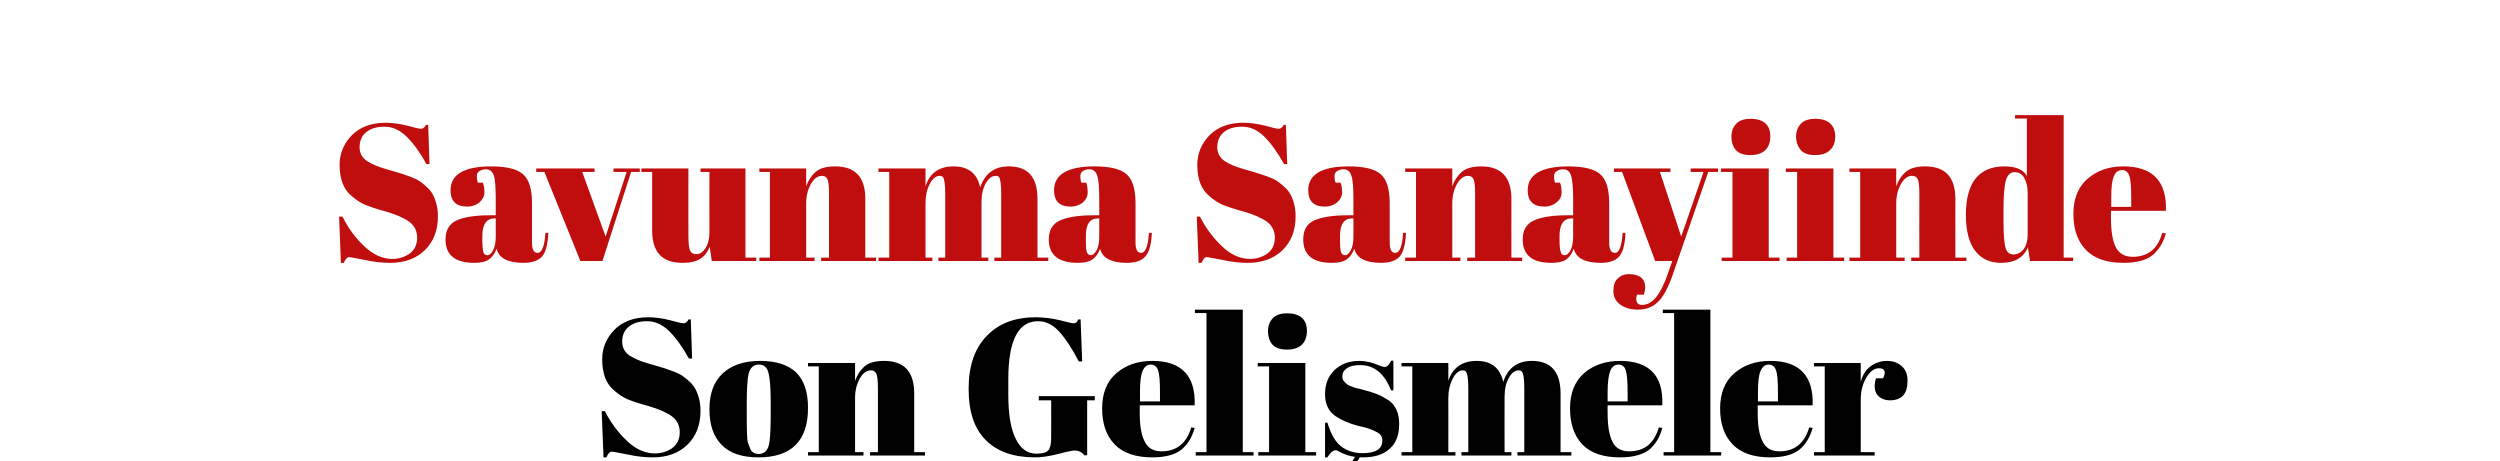
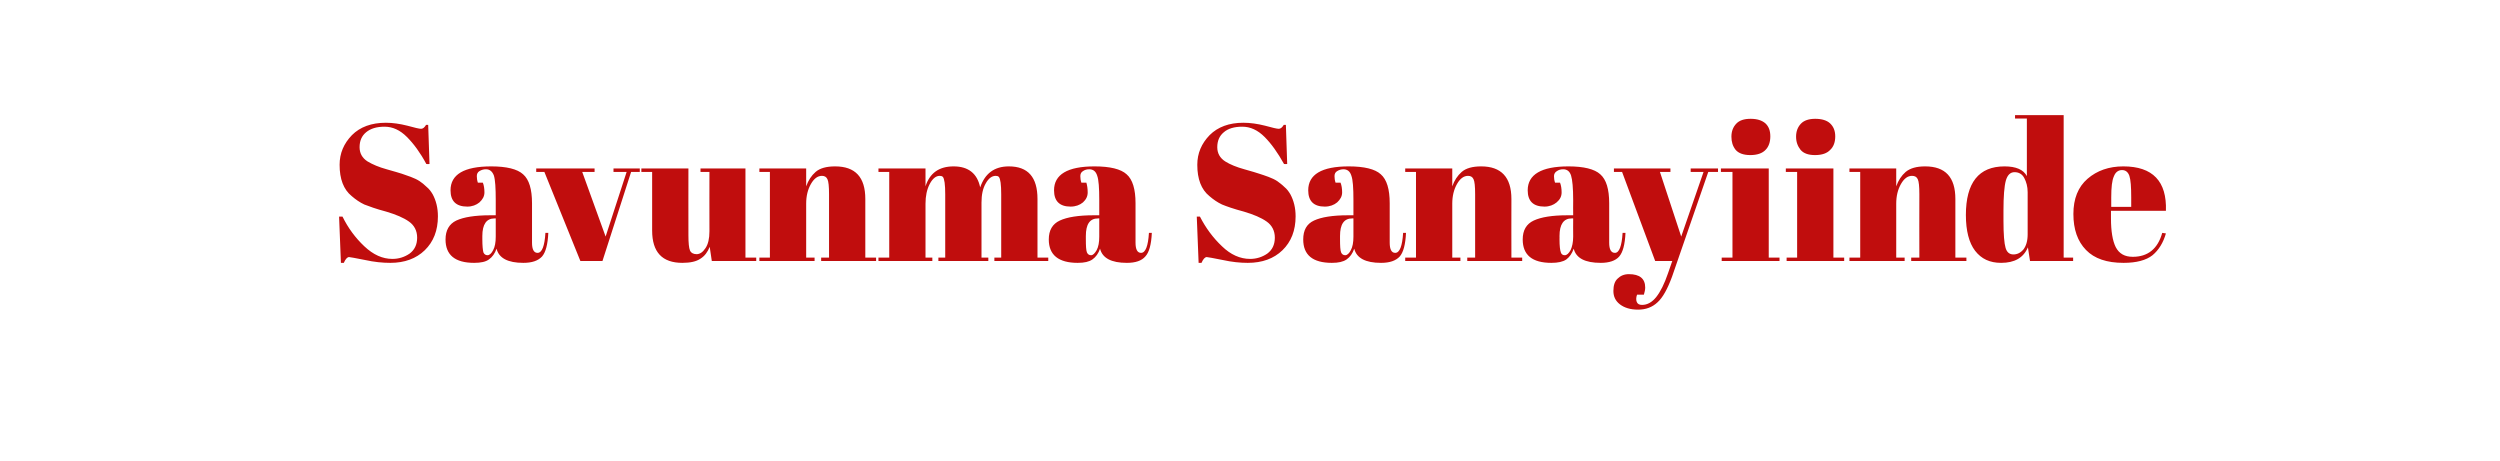
<svg xmlns="http://www.w3.org/2000/svg" version="1.1" width="951.1px" height="175.5px" viewBox="0 -21 951.1 175.5" style="top:-21px">
  <desc>Savunma Sanayiinde Son Geli meler</desc>
  <defs />
  <g id="Polygon338001">
-     <path d="M 249.2 151.5 C 251.6 151.5 253.8 150.8 255.7 149.5 C 257.6 148.1 258.6 146.1 258.6 143.4 C 258.6 140.8 257.5 138.7 255.5 137.3 C 253.4 135.8 250.5 134.6 246.8 133.5 C 243 132.5 240.2 131.5 238.5 130.8 C 236.8 130 235.2 128.9 233.7 127.6 C 230.6 125.1 229.1 121.1 229.1 115.7 C 229.1 111.3 230.7 107.6 233.8 104.4 C 236.9 101.3 241.2 99.7 246.6 99.7 C 249.3 99.7 252 100.1 254.8 100.8 C 257.7 101.6 259.4 102 260.1 102 C 260.8 102 261.4 101.5 262 100.5 C 261.97 100.49 262.8 100.5 262.8 100.5 L 263.3 115.4 C 263.3 115.4 262.11 115.44 262.1 115.4 C 259.7 111.1 257.3 107.7 254.7 105.1 C 252.1 102.5 249.3 101.2 246.2 101.2 C 243.2 101.2 240.9 101.9 239.2 103.3 C 237.5 104.7 236.7 106.6 236.7 109 C 236.7 111.3 237.7 113.1 239.7 114.4 C 241.7 115.6 244.1 116.6 247 117.4 C 249.9 118.2 251.8 118.8 252.8 119.1 C 253.7 119.4 254.8 119.8 256.2 120.3 C 257.5 120.8 258.6 121.3 259.5 121.9 C 260.3 122.5 261.3 123.2 262.2 124.1 C 263.2 124.9 263.9 125.9 264.5 126.9 C 265.8 129.3 266.5 132.1 266.5 135.3 C 266.5 140.7 264.8 145 261.5 148.2 C 258.2 151.4 253.8 153 248.4 153 C 245.5 153 242.3 152.7 238.7 151.9 C 235.1 151.2 233.1 150.8 232.7 150.8 C 232 150.8 231.3 151.6 230.7 153 C 230.66 153.03 229.6 153 229.6 153 L 228.9 135.4 C 228.9 135.4 230.15 135.42 230.1 135.4 C 232.3 139.7 235.1 143.5 238.5 146.7 C 241.8 149.9 245.4 151.5 249.2 151.5 Z M 292.5 148.4 C 292.9 146.8 293.2 143.2 293.2 137.7 C 293.2 137.7 293.2 131.4 293.2 131.4 C 293.2 126.6 292.9 123.1 292.4 121 C 291.9 118.8 290.7 117.7 288.8 117.7 C 287.7 117.7 286.8 118 286.2 118.6 C 285.5 119.2 285 120.2 284.7 121.7 C 284.3 123.9 284.1 127.3 284.1 131.8 C 284.1 131.8 284.1 137.6 284.1 137.6 C 284.1 142.9 284.2 146.2 284.5 147.3 C 284.9 148.3 285.2 149.2 285.5 149.9 C 286.1 151.1 287.1 151.7 288.7 151.7 C 290.6 151.7 291.9 150.6 292.5 148.4 C 292.5 148.4 292.5 148.4 292.5 148.4 Z M 288.6 153 C 282.4 153 277.7 151.5 274.6 148.3 C 271.4 145.1 269.9 140.6 269.9 134.7 C 269.9 128.8 271.5 124.3 274.9 121.1 C 278.3 117.9 283.1 116.3 289.2 116.3 C 295.3 116.3 299.8 117.8 302.9 120.7 C 305.9 123.7 307.4 128.1 307.4 134.2 C 307.4 146.7 301.1 153 288.6 153 C 288.6 153 288.6 153 288.6 153 Z M 307.4 117.1 L 325.3 117.1 C 325.3 117.1 325.28 123.88 325.3 123.9 C 326.1 121.6 327.3 119.8 328.9 118.4 C 330.5 117 333 116.3 336.3 116.3 C 344 116.3 347.8 120.4 347.8 128.7 C 347.78 128.69 347.8 151 347.8 151 L 351.9 151 L 351.9 152.3 L 331 152.3 L 331 151 L 334 151 C 334 151 334.01 126.91 334 126.9 C 334 123.9 333.8 122 333.4 121.2 C 333 120.3 332.3 119.9 331.3 119.9 C 329.7 119.9 328.3 120.9 327.1 123 C 325.9 125.1 325.3 127.6 325.3 130.5 C 325.28 130.54 325.3 151 325.3 151 L 328.5 151 L 328.5 152.3 L 307.4 152.3 L 307.4 151 L 311.5 151 L 311.5 118.4 L 307.4 118.4 L 307.4 117.1 Z M 394.3 151.6 C 396.7 151.6 398.3 151.1 398.9 150.2 C 399.6 149.3 399.9 147.8 399.9 145.7 C 399.95 145.71 399.9 131.3 399.9 131.3 L 395.2 131.3 L 395.2 129.7 L 416.5 129.7 L 416.5 131.3 L 413.6 131.3 L 413.6 152.2 C 413.6 152.2 412.53 152.22 412.5 152.2 C 411.6 151 410.4 150.4 408.8 150.4 C 408.1 150.4 406 150.8 402.6 151.7 C 399.1 152.6 396.2 153 393.8 153 C 385.8 153 379.5 150.9 375.1 146.5 C 370.7 142.2 368.5 135.7 368.5 126.9 C 368.5 118.2 370.8 111.5 375.4 106.8 C 380 102 386.2 99.7 394 99.7 C 397 99.7 400.1 100.1 403.1 100.8 C 406.1 101.6 407.9 102 408.4 102 C 408.9 102 409.2 101.9 409.5 101.6 C 409.7 101.4 410 101 410.3 100.5 C 410.31 100.49 411.1 100.5 411.1 100.5 L 411.7 116.5 C 411.7 116.5 410.38 116.55 410.4 116.5 C 408 111.8 405.5 108 403.1 105.3 C 400.6 102.5 397.9 101.2 394.9 101.2 C 387.4 101.2 383.6 108.5 383.6 123.3 C 383.6 123.3 383.6 129.1 383.6 129.1 C 383.6 136.5 384.5 142.1 386.4 145.9 C 388.2 149.7 390.9 151.6 394.3 151.6 Z M 438.4 153 C 432.1 153 427.3 151.4 424.1 148.1 C 420.9 144.8 419.3 140.3 419.3 134.4 C 419.3 128.6 421.1 124.1 424.7 121 C 428.3 117.9 432.8 116.3 438.4 116.3 C 449.5 116.3 454.9 122 454.5 133.2 C 454.48 133.2 433.6 133.2 433.6 133.2 C 433.6 133.2 433.61 136.09 433.6 136.1 C 433.6 140.9 434.2 144.6 435.5 147 C 436.7 149.5 438.8 150.7 441.9 150.7 C 447.6 150.7 451.4 147.7 453.2 141.6 C 453.2 141.6 454.5 141.8 454.5 141.8 C 453.5 145.3 451.9 148.1 449.4 150.1 C 447 152 443.3 153 438.4 153 C 438.4 153 438.4 153 438.4 153 Z M 433.7 131.7 L 441.3 131.7 C 441.3 131.7 441.31 128.09 441.3 128.1 C 441.3 124.1 441.1 121.4 440.6 119.9 C 440.1 118.5 439.2 117.7 437.8 117.7 C 436.4 117.7 435.4 118.5 434.7 120.1 C 434 121.6 433.7 124.3 433.7 128.1 C 433.69 128.09 433.7 131.7 433.7 131.7 Z M 454.6 96.8 L 472.8 96.8 L 472.8 151 L 476.9 151 L 476.9 152.3 L 454.9 152.3 L 454.9 151 L 459 151 L 459 98.1 L 454.6 98.1 L 454.6 96.8 Z M 489.6 112 C 487 112 485.1 111.3 484 110 C 482.9 108.6 482.4 107 482.4 105 C 482.4 103 483 101.4 484.2 100.1 C 485.4 98.8 487.2 98.2 489.7 98.2 C 492.2 98.2 494 98.8 495.3 99.9 C 496.6 101.1 497.2 102.7 497.2 104.9 C 497.2 107 496.6 108.8 495.4 110 C 494.2 111.3 492.2 112 489.6 112 Z M 478.5 117.1 L 496.6 117.1 L 496.6 151 L 500.7 151 L 500.7 152.3 L 478.7 152.3 L 478.7 151 L 482.8 151 L 482.8 118.4 L 478.5 118.4 L 478.5 117.1 Z M 504.1 153 L 504.1 139.8 C 504.1 139.8 505.03 139.79 505 139.8 C 506.3 144.1 508 147.1 510.2 148.8 C 512.4 150.5 515.1 151.4 518.3 151.4 C 523.4 151.4 525.9 149.8 525.9 146.6 C 525.9 145.2 525.3 144.2 524 143.5 C 522.1 142.4 519.7 141.6 516.6 141 C 513.3 140.1 510.5 138.9 508.2 137.4 C 505.5 135.6 504.1 132.8 504.1 129 C 504.1 125.1 505.3 122.1 507.7 119.8 C 510.1 117.5 513.2 116.3 517.2 116.3 C 519.6 116.3 522.1 116.9 524.6 118 C 525.6 118.4 526.3 118.6 526.8 118.6 C 527.3 118.6 527.7 118.4 528 118.1 C 528.4 117.8 528.8 117.1 529.3 116.2 C 529.3 116.18 530.1 116.2 530.1 116.2 L 530.1 127.5 C 530.1 127.5 529.23 127.5 529.2 127.5 C 526.7 121.1 522.8 117.9 517.5 117.9 C 515.2 117.9 513.5 118.3 512.4 119.1 C 511.2 119.9 510.7 120.9 510.7 122.2 C 510.7 122.9 510.8 123.5 511.2 123.9 C 511.5 124.3 511.8 124.6 512 124.8 C 512.2 125 512.5 125.2 512.9 125.5 C 513.4 125.7 513.8 125.9 514.1 126 C 514.4 126.1 514.8 126.3 515.4 126.5 C 516 126.7 516.5 126.8 516.8 126.8 C 520.2 127.7 522.6 128.4 524 129 C 525.5 129.6 526.9 130.4 528.3 131.3 C 531 133.2 532.3 136.2 532.3 140.3 C 532.3 144.5 531.1 147.7 528.6 149.8 C 526.2 152 522.8 153 518.5 153 C 518 153 517.6 153 517.3 153 C 517.3 153 515.2 156.6 515.2 156.6 C 516.3 156.4 517.1 156.4 517.7 156.4 C 522.9 156.4 525.5 158.6 525.5 162.9 C 525.5 165 524.6 166.8 523 168.3 C 521.4 169.9 518.8 170.6 515.4 170.6 C 513.1 170.6 511.3 170.2 509.9 169.3 C 508.5 168.4 507.8 167.3 507.8 166.1 C 507.8 164.8 508.1 163.9 508.7 163.3 C 509.2 162.7 510 162.4 510.9 162.4 C 512.6 162.4 513.8 163.4 514.4 165.2 C 514.4 165.2 512.4 166.7 512.4 166.7 C 512.4 167.4 512.6 168 513 168.6 C 513.4 169.2 514.1 169.5 515 169.5 C 515.9 169.5 516.6 169 517 168.2 C 517.4 167.3 517.6 166 517.6 164.2 C 517.6 162.4 517.6 161.1 517.5 160.4 C 517.3 158.6 516.6 157.7 515.2 157.7 C 514.6 157.7 513.8 157.8 513 158 C 513.02 157.99 512.8 157.3 512.8 157.3 C 512.8 157.3 515.46 152.81 515.5 152.8 C 513.6 152.6 511.6 151.9 509.6 150.9 C 509 150.5 508.6 150.3 508.2 150.3 C 507.1 150.3 506.1 151.2 505 153 C 505.03 153.03 504.1 153 504.1 153 Z M 533.2 117.1 L 551 117.1 C 551 117.1 551.04 123.88 551 123.9 C 552.7 118.8 556.3 116.3 561.8 116.3 C 567.4 116.3 570.7 119 571.9 124.3 C 573.6 119 577.3 116.3 582.8 116.3 C 590 116.3 593.7 120.4 593.7 128.7 C 593.67 128.69 593.7 151 593.7 151 L 597.8 151 L 597.8 152.3 L 577.3 152.3 L 577.3 151 L 579.9 151 C 579.9 151 579.9 126.91 579.9 126.9 C 579.9 123.2 579.6 121 578.9 120.3 C 578.6 120 578.2 119.9 577.8 119.9 C 576.3 119.9 575.1 120.8 574 122.8 C 572.9 124.7 572.4 127.1 572.4 130.1 C 572.35 130.09 572.4 151 572.4 151 L 575 151 L 575 152.3 L 556 152.3 L 556 151 L 558.6 151 C 558.6 151 558.59 126.91 558.6 126.9 C 558.6 123.2 558.3 121 557.6 120.3 C 557.3 120 556.9 119.9 556.4 119.9 C 555.1 119.9 553.8 120.9 552.7 123 C 551.6 125.1 551 127.6 551 130.5 C 551.04 130.54 551 151 551 151 L 553.7 151 L 553.7 152.3 L 533.2 152.3 L 533.2 151 L 537.3 151 L 537.3 118.4 L 533.2 118.4 L 533.2 117.1 Z M 616.4 153 C 610 153 605.2 151.4 602 148.1 C 598.9 144.8 597.3 140.3 597.3 134.4 C 597.3 128.6 599.1 124.1 602.6 121 C 606.2 117.9 610.8 116.3 616.3 116.3 C 627.5 116.3 632.9 122 632.4 133.2 C 632.42 133.2 611.6 133.2 611.6 133.2 C 611.6 133.2 611.55 136.09 611.6 136.1 C 611.6 140.9 612.2 144.6 613.4 147 C 614.6 149.5 616.8 150.7 619.8 150.7 C 625.6 150.7 629.3 147.7 631.1 141.6 C 631.1 141.6 632.4 141.8 632.4 141.8 C 631.5 145.3 629.8 148.1 627.4 150.1 C 624.9 152 621.2 153 616.4 153 C 616.4 153 616.4 153 616.4 153 Z M 611.6 131.7 L 619.2 131.7 C 619.2 131.7 619.25 128.09 619.2 128.1 C 619.2 124.1 619 121.4 618.5 119.9 C 618.1 118.5 617.1 117.7 615.7 117.7 C 614.3 117.7 613.3 118.5 612.6 120.1 C 612 121.6 611.6 124.3 611.6 128.1 C 611.63 128.09 611.6 131.7 611.6 131.7 Z M 632.6 96.8 L 650.7 96.8 L 650.7 151 L 654.8 151 L 654.8 152.3 L 632.9 152.3 L 632.9 151 L 636.9 151 L 636.9 98.1 L 632.6 98.1 L 632.6 96.8 Z M 673.5 153 C 667.2 153 662.4 151.4 659.2 148.1 C 656 144.8 654.4 140.3 654.4 134.4 C 654.4 128.6 656.2 124.1 659.8 121 C 663.4 117.9 667.9 116.3 673.5 116.3 C 684.6 116.3 690 122 689.6 133.2 C 689.58 133.2 668.7 133.2 668.7 133.2 C 668.7 133.2 668.72 136.09 668.7 136.1 C 668.7 140.9 669.3 144.6 670.6 147 C 671.8 149.5 673.9 150.7 677 150.7 C 682.7 150.7 686.5 147.7 688.3 141.6 C 688.3 141.6 689.6 141.8 689.6 141.8 C 688.6 145.3 687 148.1 684.5 150.1 C 682.1 152 678.4 153 673.5 153 C 673.5 153 673.5 153 673.5 153 Z M 668.8 131.7 L 676.4 131.7 C 676.4 131.7 676.41 128.09 676.4 128.1 C 676.4 124.1 676.2 121.4 675.7 119.9 C 675.2 118.5 674.3 117.7 672.9 117.7 C 671.5 117.7 670.5 118.5 669.8 120.1 C 669.1 121.6 668.8 124.3 668.8 128.1 C 668.79 128.09 668.8 131.7 668.8 131.7 Z M 716.4 122.9 C 717.6 120.4 717.1 119.1 714.8 119.1 C 713 119.1 711.4 120.3 710 122.7 C 708.6 125.1 707.9 127.9 707.9 131.1 C 707.93 131.13 707.9 151 707.9 151 L 713.2 151 L 713.2 152.3 L 690.1 152.3 L 690.1 151 L 694.2 151 L 694.2 118.4 L 690.1 118.4 L 690.1 117.1 L 707.9 117.1 C 707.9 117.1 707.93 124.17 707.9 124.2 C 708.6 121.7 709.8 119.7 711.6 118.4 C 713.5 117 715.5 116.3 717.9 116.3 C 720.2 116.3 722.1 117 723.5 118.3 C 725 119.6 725.7 121.4 725.7 123.8 C 725.7 126.2 725.2 128.1 724.1 129.4 C 723 130.6 721.3 131.3 719.1 131.3 C 716.8 131.3 715.2 130.5 714.1 129.1 C 713.1 127.6 712.9 125.5 713.7 122.9 C 713.71 122.91 716.4 122.9 716.4 122.9 C 716.4 122.9 716.37 122.91 716.4 122.9 Z " stroke="none" fill="#000" />
-   </g>
+     </g>
  <g id="Polygon338000">
    <path d="M 149.3 77.5 C 151.7 77.5 153.9 76.8 155.8 75.5 C 157.7 74.1 158.7 72.1 158.7 69.4 C 158.7 66.8 157.6 64.7 155.6 63.3 C 153.5 61.8 150.6 60.6 146.9 59.5 C 143.1 58.5 140.4 57.5 138.6 56.8 C 136.9 56 135.3 54.9 133.8 53.6 C 130.7 51.1 129.2 47.1 129.2 41.7 C 129.2 37.3 130.8 33.6 133.9 30.4 C 137 27.3 141.3 25.7 146.8 25.7 C 149.4 25.7 152.1 26.1 154.9 26.8 C 157.8 27.6 159.5 28 160.2 28 C 160.9 28 161.5 27.5 162.1 26.5 C 162.07 26.49 162.9 26.5 162.9 26.5 L 163.4 41.4 C 163.4 41.4 162.22 41.44 162.2 41.4 C 159.9 37.1 157.4 33.7 154.8 31.1 C 152.2 28.5 149.4 27.2 146.3 27.2 C 143.3 27.2 141 27.9 139.3 29.3 C 137.6 30.7 136.8 32.6 136.8 35 C 136.8 37.3 137.8 39.1 139.8 40.4 C 141.8 41.6 144.2 42.6 147.1 43.4 C 150 44.2 151.9 44.8 152.9 45.1 C 153.8 45.4 154.9 45.8 156.3 46.3 C 157.6 46.8 158.7 47.3 159.6 47.9 C 160.5 48.5 161.4 49.2 162.3 50.1 C 163.3 50.9 164 51.9 164.6 52.9 C 165.9 55.3 166.6 58.1 166.6 61.3 C 166.6 66.7 164.9 71 161.6 74.2 C 158.3 77.4 153.9 79 148.5 79 C 145.6 79 142.4 78.7 138.8 77.9 C 135.2 77.2 133.2 76.8 132.8 76.8 C 132.1 76.8 131.4 77.6 130.8 79 C 130.77 79.03 129.7 79 129.7 79 L 129 61.4 C 129 61.4 130.25 61.42 130.3 61.4 C 132.4 65.7 135.2 69.5 138.6 72.7 C 142 75.9 145.5 77.5 149.3 77.5 Z M 186.5 60.9 C 186.48 60.9 188.6 60.9 188.6 60.9 C 188.6 60.9 188.63 55.2 188.6 55.2 C 188.6 50.5 188.4 47.4 187.9 45.8 C 187.3 44.2 186.3 43.4 184.9 43.4 C 184 43.4 183.2 43.6 182.4 44.1 C 181.7 44.5 181.4 45.2 181.4 46 C 181.4 46.8 181.5 47.6 181.8 48.5 C 181.8 48.5 183.7 48.5 183.7 48.5 C 184.1 49.5 184.3 50.8 184.3 52.2 C 184.3 53.7 183.6 54.9 182.4 56 C 181.2 57 179.6 57.6 177.8 57.6 C 173.5 57.6 171.4 55.5 171.4 51.4 C 171.4 45.4 176.5 42.3 186.9 42.3 C 192.7 42.3 196.8 43.3 199 45.3 C 201.3 47.3 202.4 51 202.4 56.3 C 202.4 56.3 202.4 71.3 202.4 71.3 C 202.4 73.9 203.1 75.2 204.5 75.2 C 206.2 75.2 207.2 72.6 207.5 67.6 C 207.5 67.6 208.6 67.6 208.6 67.6 C 208.4 72 207.6 75 206.2 76.6 C 204.7 78.2 202.4 79 199.1 79 C 193.2 79 189.8 77.2 188.9 73.6 C 188.3 75.4 187.3 76.8 186 77.7 C 184.8 78.6 182.9 79 180.4 79 C 173.1 79 169.5 76 169.5 70.1 C 169.5 66.6 170.9 64.2 173.6 62.9 C 176.4 61.6 180.7 60.9 186.5 60.9 Z M 183.5 70 C 183.5 72.6 183.7 74.2 183.9 75 C 184.2 75.7 184.7 76.1 185.5 76.1 C 186.2 76.1 187 75.4 187.6 74.2 C 188.3 72.9 188.6 71.2 188.6 69 C 188.63 68.97 188.6 62.1 188.6 62.1 C 188.6 62.1 188.11 62.09 188.1 62.1 C 185.1 62.1 183.5 64.3 183.5 68.8 C 183.52 68.82 183.5 70 183.5 70 C 183.5 70 183.52 70 183.5 70 Z M 204 44.4 L 204 43.1 L 226.2 43.1 L 226.2 44.4 L 221.5 44.4 L 230.4 69 L 238.4 44.4 L 233.4 44.4 L 233.4 43.1 L 243.4 43.1 L 243.4 44.4 L 240.1 44.4 L 229.2 78.3 L 220.8 78.3 L 207.1 44.4 L 204 44.4 Z M 287.7 78.3 L 270.8 78.3 C 270.8 78.3 270.01 72.89 270 72.9 C 269.2 74.9 268.1 76.4 266.5 77.4 C 264.9 78.5 262.6 79 259.6 79 C 251.9 79 248.1 74.9 248.1 66.7 C 248.11 66.67 248.1 44.4 248.1 44.4 L 244 44.4 L 244 43.1 L 261.9 43.1 C 261.9 43.1 261.87 68.45 261.9 68.4 C 261.9 71.4 262.1 73.4 262.5 74.3 C 262.9 75.2 263.8 75.7 265 75.7 C 266.3 75.7 267.4 74.9 268.4 73.4 C 269.4 71.9 269.9 69.8 269.9 67 C 269.86 67.04 269.9 44.4 269.9 44.4 L 266.5 44.4 L 266.5 43.1 L 283.6 43.1 L 283.6 77 L 287.7 77 L 287.7 78.3 Z M 288.9 43.1 L 306.7 43.1 C 306.7 43.1 306.69 49.88 306.7 49.9 C 307.5 47.6 308.7 45.8 310.3 44.4 C 311.9 43 314.4 42.3 317.7 42.3 C 325.4 42.3 329.2 46.4 329.2 54.7 C 329.19 54.69 329.2 77 329.2 77 L 333.3 77 L 333.3 78.3 L 312.4 78.3 L 312.4 77 L 315.4 77 C 315.4 77 315.43 52.91 315.4 52.9 C 315.4 49.9 315.2 48 314.8 47.2 C 314.4 46.3 313.7 45.9 312.7 45.9 C 311.1 45.9 309.7 46.9 308.5 49 C 307.3 51.1 306.7 53.6 306.7 56.5 C 306.69 56.54 306.7 77 306.7 77 L 309.9 77 L 309.9 78.3 L 288.9 78.3 L 288.9 77 L 292.9 77 L 292.9 44.4 L 288.9 44.4 L 288.9 43.1 Z M 334.2 43.1 L 352.1 43.1 C 352.1 43.1 352.07 49.88 352.1 49.9 C 353.7 44.8 357.3 42.3 362.8 42.3 C 368.4 42.3 371.8 45 372.9 50.3 C 374.7 45 378.3 42.3 383.8 42.3 C 391.1 42.3 394.7 46.4 394.7 54.7 C 394.69 54.69 394.7 77 394.7 77 L 398.8 77 L 398.8 78.3 L 378.3 78.3 L 378.3 77 L 380.9 77 C 380.9 77 380.93 52.91 380.9 52.9 C 380.9 49.2 380.6 47 380 46.3 C 379.7 46 379.3 45.9 378.8 45.9 C 377.4 45.9 376.1 46.8 375 48.8 C 373.9 50.7 373.4 53.1 373.4 56.1 C 373.38 56.09 373.4 77 373.4 77 L 376 77 L 376 78.3 L 357 78.3 L 357 77 L 359.6 77 C 359.6 77 359.62 52.91 359.6 52.9 C 359.6 49.2 359.3 47 358.7 46.3 C 358.4 46 358 45.9 357.5 45.9 C 356.1 45.9 354.8 46.9 353.7 49 C 352.6 51.1 352.1 53.6 352.1 56.5 C 352.07 56.54 352.1 77 352.1 77 L 354.7 77 L 354.7 78.3 L 334.2 78.3 L 334.2 77 L 338.3 77 L 338.3 44.4 L 334.2 44.4 L 334.2 43.1 Z M 416.1 60.9 C 416.07 60.9 418.2 60.9 418.2 60.9 C 418.2 60.9 418.21 55.2 418.2 55.2 C 418.2 50.5 418 47.4 417.4 45.8 C 416.9 44.2 415.9 43.4 414.4 43.4 C 413.5 43.4 412.7 43.6 412 44.1 C 411.3 44.5 411 45.2 411 46 C 411 46.8 411.1 47.6 411.4 48.5 C 411.4 48.5 413.3 48.5 413.3 48.5 C 413.6 49.5 413.8 50.8 413.8 52.2 C 413.8 53.7 413.2 54.9 412 56 C 410.8 57 409.2 57.6 407.3 57.6 C 403.1 57.6 401 55.5 401 51.4 C 401 45.4 406.1 42.3 416.4 42.3 C 422.3 42.3 426.4 43.3 428.6 45.3 C 430.9 47.3 432 51 432 56.3 C 432 56.3 432 71.3 432 71.3 C 432 73.9 432.7 75.2 434.1 75.2 C 435.8 75.2 436.8 72.6 437.1 67.6 C 437.1 67.6 438.2 67.6 438.2 67.6 C 438 72 437.2 75 435.7 76.6 C 434.3 78.2 432 79 428.7 79 C 422.8 79 419.4 77.2 418.5 73.6 C 417.9 75.4 416.9 76.8 415.6 77.7 C 414.3 78.6 412.5 79 410 79 C 402.7 79 399 76 399 70.1 C 399 66.6 400.4 64.2 403.2 62.9 C 406 61.6 410.3 60.9 416.1 60.9 Z M 413.1 70 C 413.1 72.6 413.2 74.2 413.5 75 C 413.8 75.7 414.3 76.1 415.1 76.1 C 415.8 76.1 416.5 75.4 417.2 74.2 C 417.9 72.9 418.2 71.2 418.2 69 C 418.21 68.97 418.2 62.1 418.2 62.1 C 418.2 62.1 417.69 62.09 417.7 62.1 C 414.6 62.1 413.1 64.3 413.1 68.8 C 413.11 68.82 413.1 70 413.1 70 C 413.1 70 413.11 70 413.1 70 Z M 475.6 77.5 C 478 77.5 480.2 76.8 482.1 75.5 C 484 74.1 485 72.1 485 69.4 C 485 66.8 483.9 64.7 481.9 63.3 C 479.8 61.8 476.9 60.6 473.2 59.5 C 469.4 58.5 466.6 57.5 464.9 56.8 C 463.2 56 461.6 54.9 460.1 53.6 C 457 51.1 455.5 47.1 455.5 41.7 C 455.5 37.3 457.1 33.6 460.2 30.4 C 463.3 27.3 467.6 25.7 473 25.7 C 475.7 25.7 478.4 26.1 481.2 26.8 C 484.1 27.6 485.8 28 486.5 28 C 487.2 28 487.8 27.5 488.4 26.5 C 488.36 26.49 489.2 26.5 489.2 26.5 L 489.7 41.4 C 489.7 41.4 488.51 41.44 488.5 41.4 C 486.1 37.1 483.7 33.7 481.1 31.1 C 478.5 28.5 475.7 27.2 472.6 27.2 C 469.6 27.2 467.2 27.9 465.6 29.3 C 463.9 30.7 463.1 32.6 463.1 35 C 463.1 37.3 464.1 39.1 466.1 40.4 C 468 41.6 470.5 42.6 473.4 43.4 C 476.3 44.2 478.2 44.8 479.1 45.1 C 480.1 45.4 481.2 45.8 482.6 46.3 C 483.9 46.8 485 47.3 485.9 47.9 C 486.7 48.5 487.7 49.2 488.6 50.1 C 489.6 50.9 490.3 51.9 490.9 52.9 C 492.2 55.3 492.9 58.1 492.9 61.3 C 492.9 66.7 491.2 71 487.9 74.2 C 484.6 77.4 480.2 79 474.7 79 C 471.9 79 468.7 78.7 465.1 77.9 C 461.5 77.2 459.5 76.8 459.1 76.8 C 458.4 76.8 457.7 77.6 457.1 79 C 457.06 79.03 456 79 456 79 L 455.3 61.4 C 455.3 61.4 456.54 61.42 456.5 61.4 C 458.7 65.7 461.5 69.5 464.9 72.7 C 468.2 75.9 471.8 77.5 475.6 77.5 Z M 512.8 60.9 C 512.77 60.9 514.9 60.9 514.9 60.9 C 514.9 60.9 514.92 55.2 514.9 55.2 C 514.9 50.5 514.7 47.4 514.1 45.8 C 513.6 44.2 512.6 43.4 511.1 43.4 C 510.3 43.4 509.5 43.6 508.7 44.1 C 508 44.5 507.7 45.2 507.7 46 C 507.7 46.8 507.8 47.6 508.1 48.5 C 508.1 48.5 510 48.5 510 48.5 C 510.4 49.5 510.6 50.8 510.6 52.2 C 510.6 53.7 509.9 54.9 508.7 56 C 507.5 57 505.9 57.6 504 57.6 C 499.8 57.6 497.7 55.5 497.7 51.4 C 497.7 45.4 502.8 42.3 513.1 42.3 C 519 42.3 523.1 43.3 525.3 45.3 C 527.6 47.3 528.7 51 528.7 56.3 C 528.7 56.3 528.7 71.3 528.7 71.3 C 528.7 73.9 529.4 75.2 530.8 75.2 C 532.5 75.2 533.5 72.6 533.8 67.6 C 533.8 67.6 534.9 67.6 534.9 67.6 C 534.7 72 533.9 75 532.5 76.6 C 531 78.2 528.7 79 525.4 79 C 519.5 79 516.1 77.2 515.2 73.6 C 514.6 75.4 513.6 76.8 512.3 77.7 C 511 78.6 509.2 79 506.7 79 C 499.4 79 495.8 76 495.8 70.1 C 495.8 66.6 497.1 64.2 499.9 62.9 C 502.7 61.6 507 60.9 512.8 60.9 Z M 509.8 70 C 509.8 72.6 509.9 74.2 510.2 75 C 510.5 75.7 511 76.1 511.8 76.1 C 512.5 76.1 513.3 75.4 513.9 74.2 C 514.6 72.9 514.9 71.2 514.9 69 C 514.92 68.97 514.9 62.1 514.9 62.1 C 514.9 62.1 514.4 62.09 514.4 62.1 C 511.3 62.1 509.8 64.3 509.8 68.8 C 509.81 68.82 509.8 70 509.8 70 C 509.8 70 509.81 70 509.8 70 Z M 534.6 43.1 L 552.5 43.1 C 552.5 43.1 552.47 49.88 552.5 49.9 C 553.3 47.6 554.5 45.8 556.1 44.4 C 557.7 43 560.2 42.3 563.5 42.3 C 571.1 42.3 575 46.4 575 54.7 C 574.96 54.69 575 77 575 77 L 579.1 77 L 579.1 78.3 L 558.2 78.3 L 558.2 77 L 561.2 77 C 561.2 77 561.2 52.91 561.2 52.9 C 561.2 49.9 561 48 560.6 47.2 C 560.2 46.3 559.5 45.9 558.5 45.9 C 556.9 45.9 555.5 46.9 554.3 49 C 553.1 51.1 552.5 53.6 552.5 56.5 C 552.47 56.54 552.5 77 552.5 77 L 555.6 77 L 555.6 78.3 L 534.6 78.3 L 534.6 77 L 538.7 77 L 538.7 44.4 L 534.6 44.4 L 534.6 43.1 Z M 596.3 60.9 C 596.3 60.9 598.5 60.9 598.5 60.9 C 598.5 60.9 598.45 55.2 598.5 55.2 C 598.5 50.5 598.2 47.4 597.7 45.8 C 597.2 44.2 596.2 43.4 594.7 43.4 C 593.8 43.4 593 43.6 592.3 44.1 C 591.6 44.5 591.2 45.2 591.2 46 C 591.2 46.8 591.3 47.6 591.6 48.5 C 591.6 48.5 593.5 48.5 593.5 48.5 C 593.9 49.5 594.1 50.8 594.1 52.2 C 594.1 53.7 593.5 54.9 592.2 56 C 591 57 589.4 57.6 587.6 57.6 C 583.3 57.6 581.2 55.5 581.2 51.4 C 581.2 45.4 586.4 42.3 596.7 42.3 C 602.5 42.3 606.6 43.3 608.8 45.3 C 611.1 47.3 612.2 51 612.2 56.3 C 612.2 56.3 612.2 71.3 612.2 71.3 C 612.2 73.9 612.9 75.2 614.4 75.2 C 616 75.2 617 72.6 617.3 67.6 C 617.3 67.6 618.4 67.6 618.4 67.6 C 618.2 72 617.4 75 616 76.6 C 614.6 78.2 612.2 79 609 79 C 603 79 599.6 77.2 598.7 73.6 C 598.1 75.4 597.1 76.8 595.9 77.7 C 594.6 78.6 592.7 79 590.2 79 C 582.9 79 579.3 76 579.3 70.1 C 579.3 66.6 580.7 64.2 583.5 62.9 C 586.3 61.6 590.5 60.9 596.3 60.9 Z M 593.3 70 C 593.3 72.6 593.5 74.2 593.8 75 C 594 75.7 594.5 76.1 595.3 76.1 C 596.1 76.1 596.8 75.4 597.5 74.2 C 598.1 72.9 598.5 71.2 598.5 69 C 598.45 68.97 598.5 62.1 598.5 62.1 C 598.5 62.1 597.93 62.09 597.9 62.1 C 594.9 62.1 593.3 64.3 593.3 68.8 C 593.34 68.82 593.3 70 593.3 70 C 593.3 70 593.34 70 593.3 70 Z M 614 44.4 L 614 43.1 L 635.5 43.1 L 635.5 44.4 L 631.5 44.4 L 639.6 69 L 648.1 44.4 L 643.2 44.4 L 643.2 43.1 L 653.6 43.1 L 653.6 44.4 L 649.9 44.4 C 649.9 44.4 636.07 84.29 636.1 84.3 C 634.4 88.9 632.6 92.2 630.6 94 C 628.6 95.9 626.1 96.8 623.2 96.8 C 620.3 96.8 618 96.1 616.3 94.8 C 614.6 93.5 613.8 91.8 613.8 89.7 C 613.8 87.6 614.3 86 615.4 85 C 616.5 83.9 617.9 83.3 619.7 83.3 C 623.8 83.3 625.9 85 625.9 88.4 C 625.9 89.2 625.7 90.1 625.4 91.1 C 625.4 91.1 622.8 91.1 622.8 91.1 C 622.4 92.2 622.4 93.2 622.7 93.9 C 623 94.6 623.6 95 624.7 95 C 626.7 95 628.5 94 630.1 92 C 631.7 90 633.2 87 634.6 82.9 C 634.59 82.88 636.2 78.3 636.2 78.3 L 629.7 78.3 L 617.1 44.4 L 614 44.4 Z M 665.9 38 C 663.3 38 661.4 37.3 660.3 36 C 659.2 34.6 658.7 33 658.7 31 C 658.7 29 659.3 27.4 660.5 26.1 C 661.7 24.8 663.5 24.2 666 24.2 C 668.5 24.2 670.3 24.8 671.6 25.9 C 672.9 27.1 673.5 28.7 673.5 30.9 C 673.5 33 672.9 34.8 671.7 36 C 670.5 37.3 668.5 38 665.9 38 Z M 654.7 43.1 L 672.9 43.1 L 672.9 77 L 677 77 L 677 78.3 L 655 78.3 L 655 77 L 659.1 77 L 659.1 44.4 L 654.7 44.4 L 654.7 43.1 Z M 690.5 38 C 687.9 38 686.1 37.3 685 36 C 683.9 34.6 683.3 33 683.3 31 C 683.3 29 683.9 27.4 685.1 26.1 C 686.3 24.8 688.2 24.2 690.6 24.2 C 693.1 24.2 695 24.8 696.2 25.9 C 697.5 27.1 698.2 28.7 698.2 30.9 C 698.2 33 697.6 34.8 696.3 36 C 695.1 37.3 693.2 38 690.5 38 Z M 679.4 43.1 L 697.5 43.1 L 697.5 77 L 701.6 77 L 701.6 78.3 L 679.7 78.3 L 679.7 77 L 683.7 77 L 683.7 44.4 L 679.4 44.4 L 679.4 43.1 Z M 703.6 43.1 L 721.4 43.1 C 721.4 43.1 721.42 49.88 721.4 49.9 C 722.2 47.6 723.4 45.8 725 44.4 C 726.7 43 729.1 42.3 732.4 42.3 C 740.1 42.3 743.9 46.4 743.9 54.7 C 743.92 54.69 743.9 77 743.9 77 L 748.1 77 L 748.1 78.3 L 727.1 78.3 L 727.1 77 L 730.2 77 C 730.2 77 730.15 52.91 730.2 52.9 C 730.2 49.9 730 48 729.6 47.2 C 729.2 46.3 728.5 45.9 727.4 45.9 C 725.8 45.9 724.4 46.9 723.2 49 C 722 51.1 721.4 53.6 721.4 56.5 C 721.42 56.54 721.4 77 721.4 77 L 724.6 77 L 724.6 78.3 L 703.6 78.3 L 703.6 77 L 707.7 77 L 707.7 44.4 L 703.6 44.4 L 703.6 43.1 Z M 762.2 63 C 762.2 68.2 762.5 71.6 763 73.3 C 763.5 75 764.5 75.8 766 75.8 C 767.4 75.8 768.7 75.2 769.8 73.9 C 770.8 72.6 771.4 70.7 771.4 68.2 C 771.4 68.2 771.4 52.1 771.4 52.1 C 771.4 50 770.9 48.2 770.1 46.7 C 769.3 45.2 768 44.5 766.4 44.5 C 764.8 44.5 763.7 45.6 763.1 47.7 C 762.5 49.9 762.2 53.7 762.2 59.1 C 762.18 59.13 762.2 63 762.2 63 C 762.2 63 762.18 62.97 762.2 63 Z M 772.3 78.3 C 772.3 78.3 771.5 73.11 771.5 73.1 C 769.8 77.1 766.4 79 761.3 79 C 757 79 753.8 77.5 751.4 74.4 C 749.1 71.4 747.9 66.8 747.9 60.8 C 747.9 48.5 752.8 42.3 762.6 42.3 C 766.9 42.3 769.8 43.5 771.1 46 C 771.13 45.95 771.1 24.1 771.1 24.1 L 766.6 24.1 L 766.6 22.8 L 785.1 22.8 L 785.1 77 L 788.7 77 L 788.7 78.3 L 772.3 78.3 Z M 807.9 79 C 801.5 79 796.8 77.4 793.6 74.1 C 790.4 70.8 788.8 66.3 788.8 60.4 C 788.8 54.6 790.6 50.1 794.2 47 C 797.8 43.9 802.3 42.3 807.8 42.3 C 819 42.3 824.4 48 824 59.2 C 823.96 59.2 803.1 59.2 803.1 59.2 C 803.1 59.2 803.09 62.09 803.1 62.1 C 803.1 66.9 803.7 70.6 804.9 73 C 806.2 75.5 808.3 76.7 811.4 76.7 C 817.1 76.7 820.9 73.7 822.6 67.6 C 822.6 67.6 824 67.8 824 67.8 C 823 71.3 821.3 74.1 818.9 76.1 C 816.5 78 812.8 79 807.9 79 C 807.9 79 807.9 79 807.9 79 Z M 803.2 57.7 L 810.8 57.7 C 810.8 57.7 810.79 54.09 810.8 54.1 C 810.8 50.1 810.6 47.4 810.1 45.9 C 809.6 44.5 808.7 43.7 807.3 43.7 C 805.9 43.7 804.8 44.5 804.2 46.1 C 803.5 47.6 803.2 50.3 803.2 54.1 C 803.17 54.09 803.2 57.7 803.2 57.7 Z " stroke="none" fill="#c00d0d" />
  </g>
</svg>